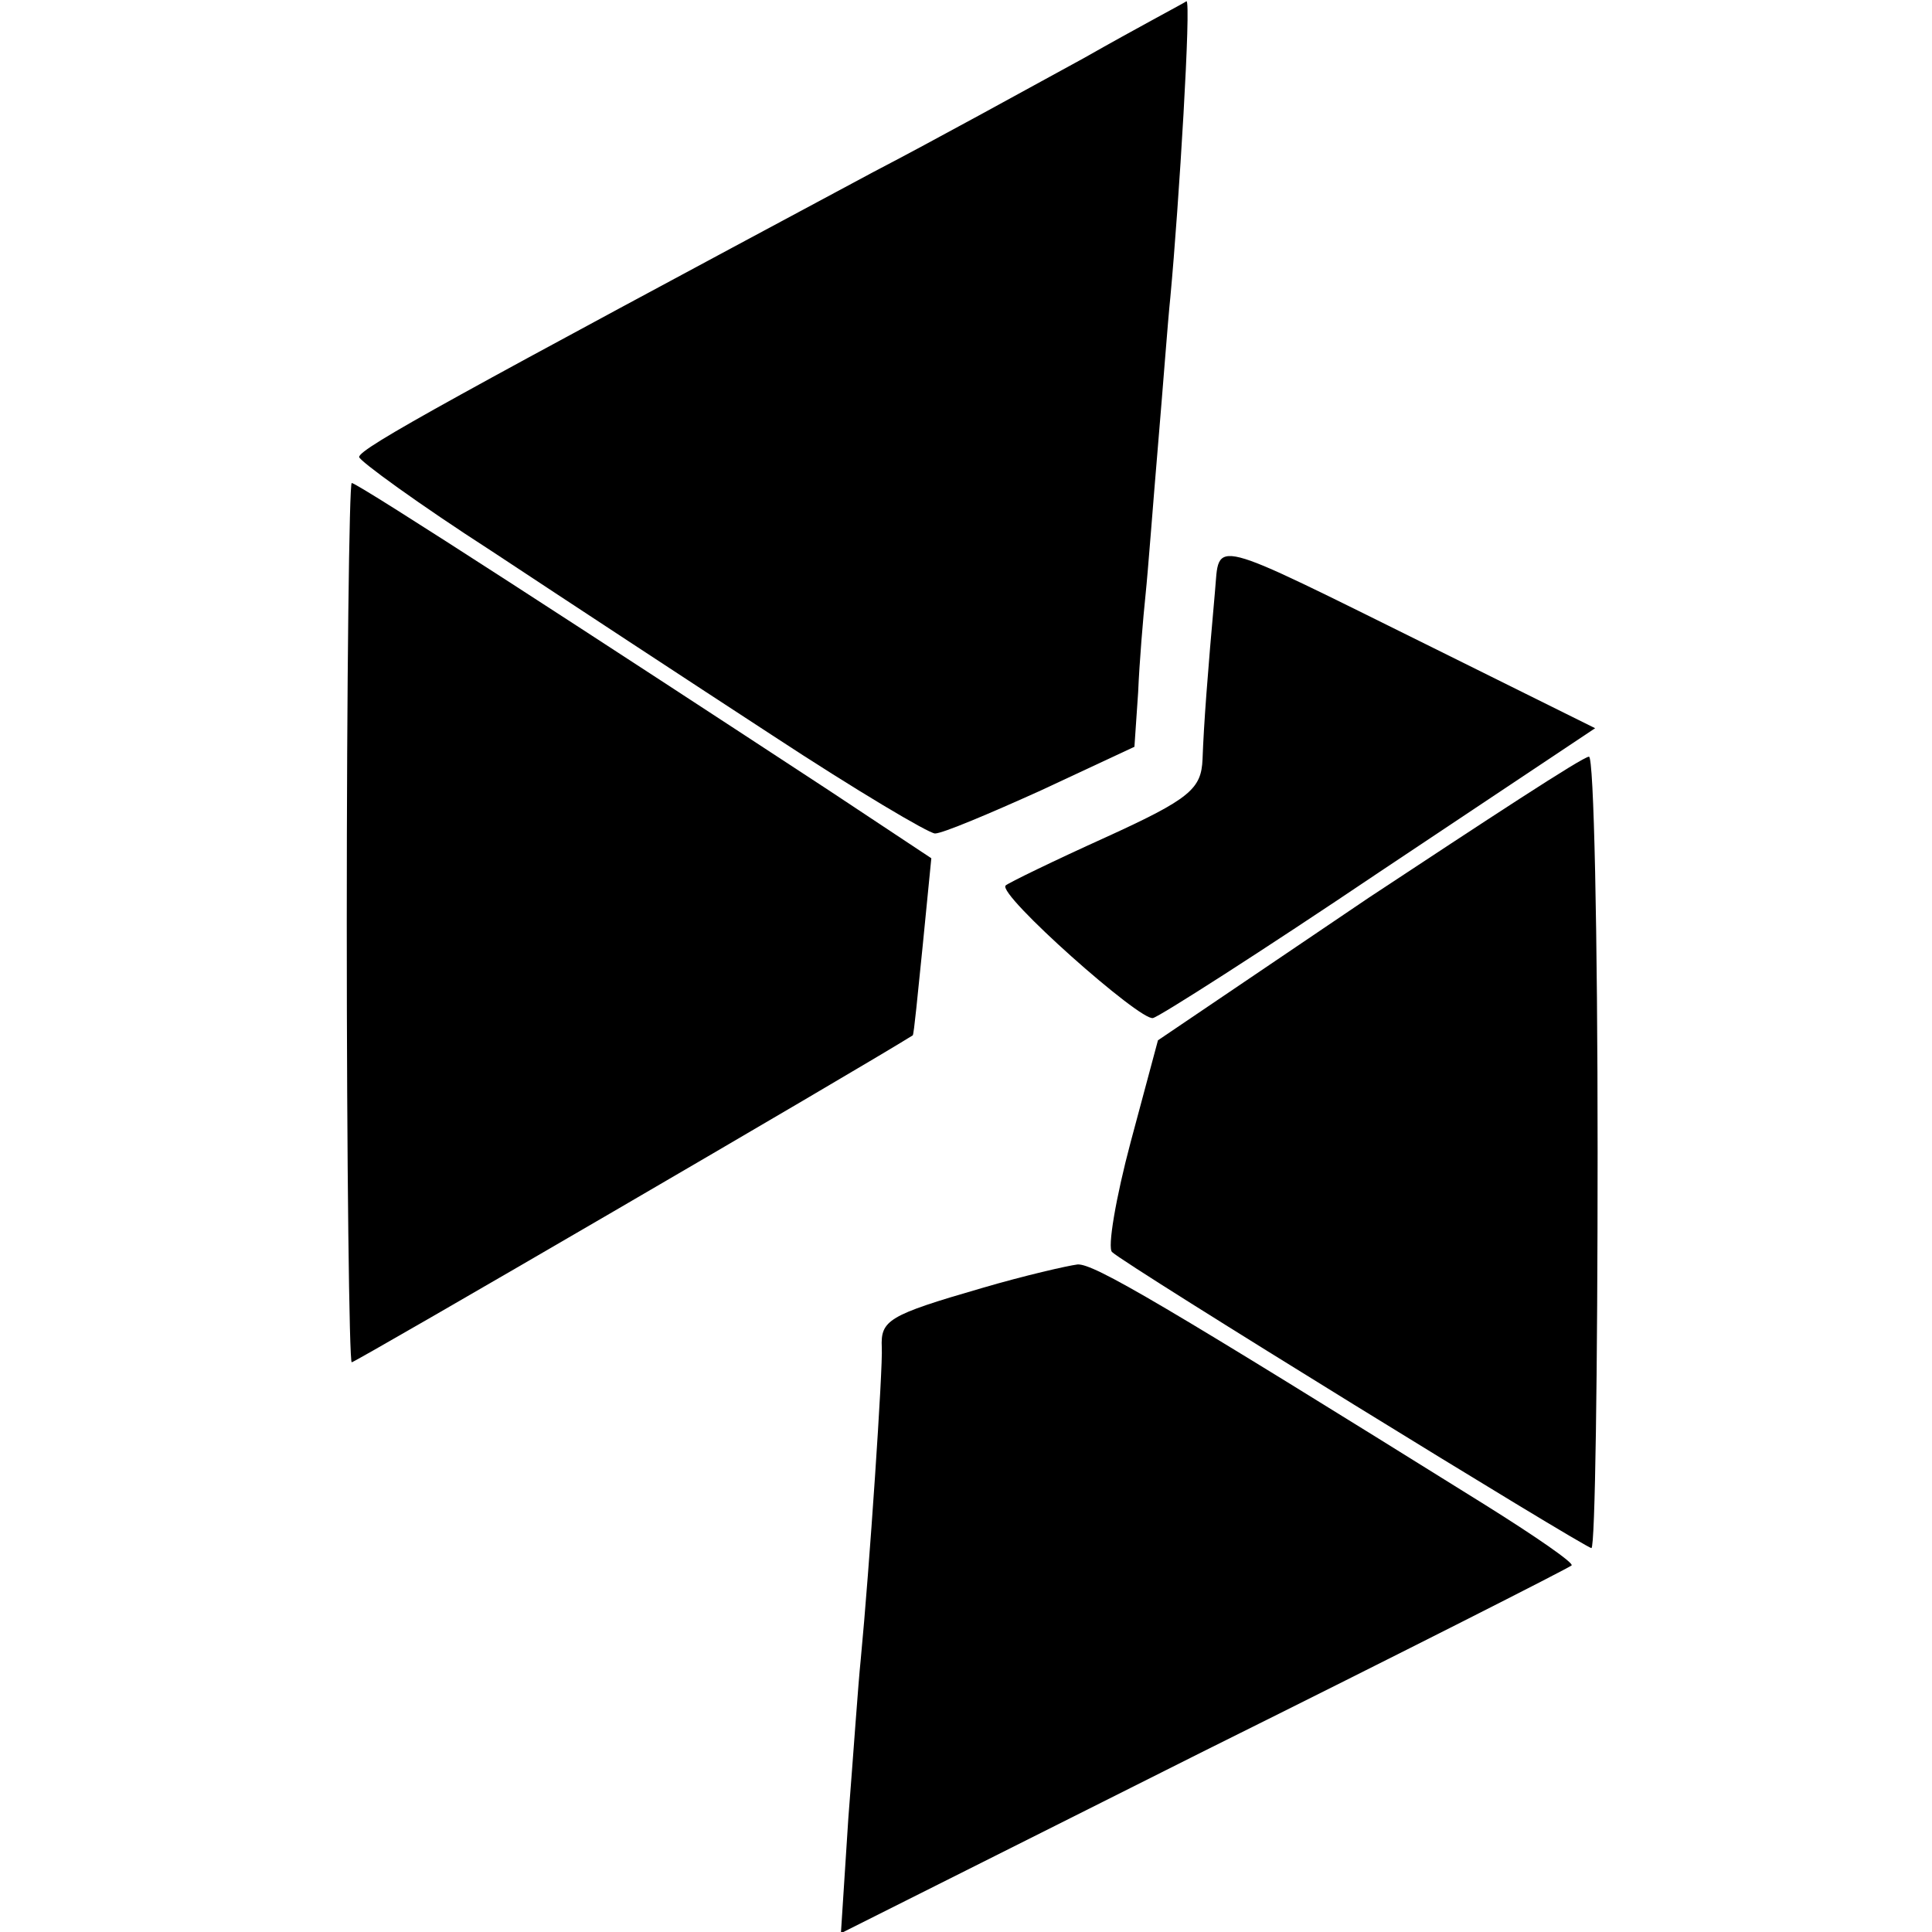
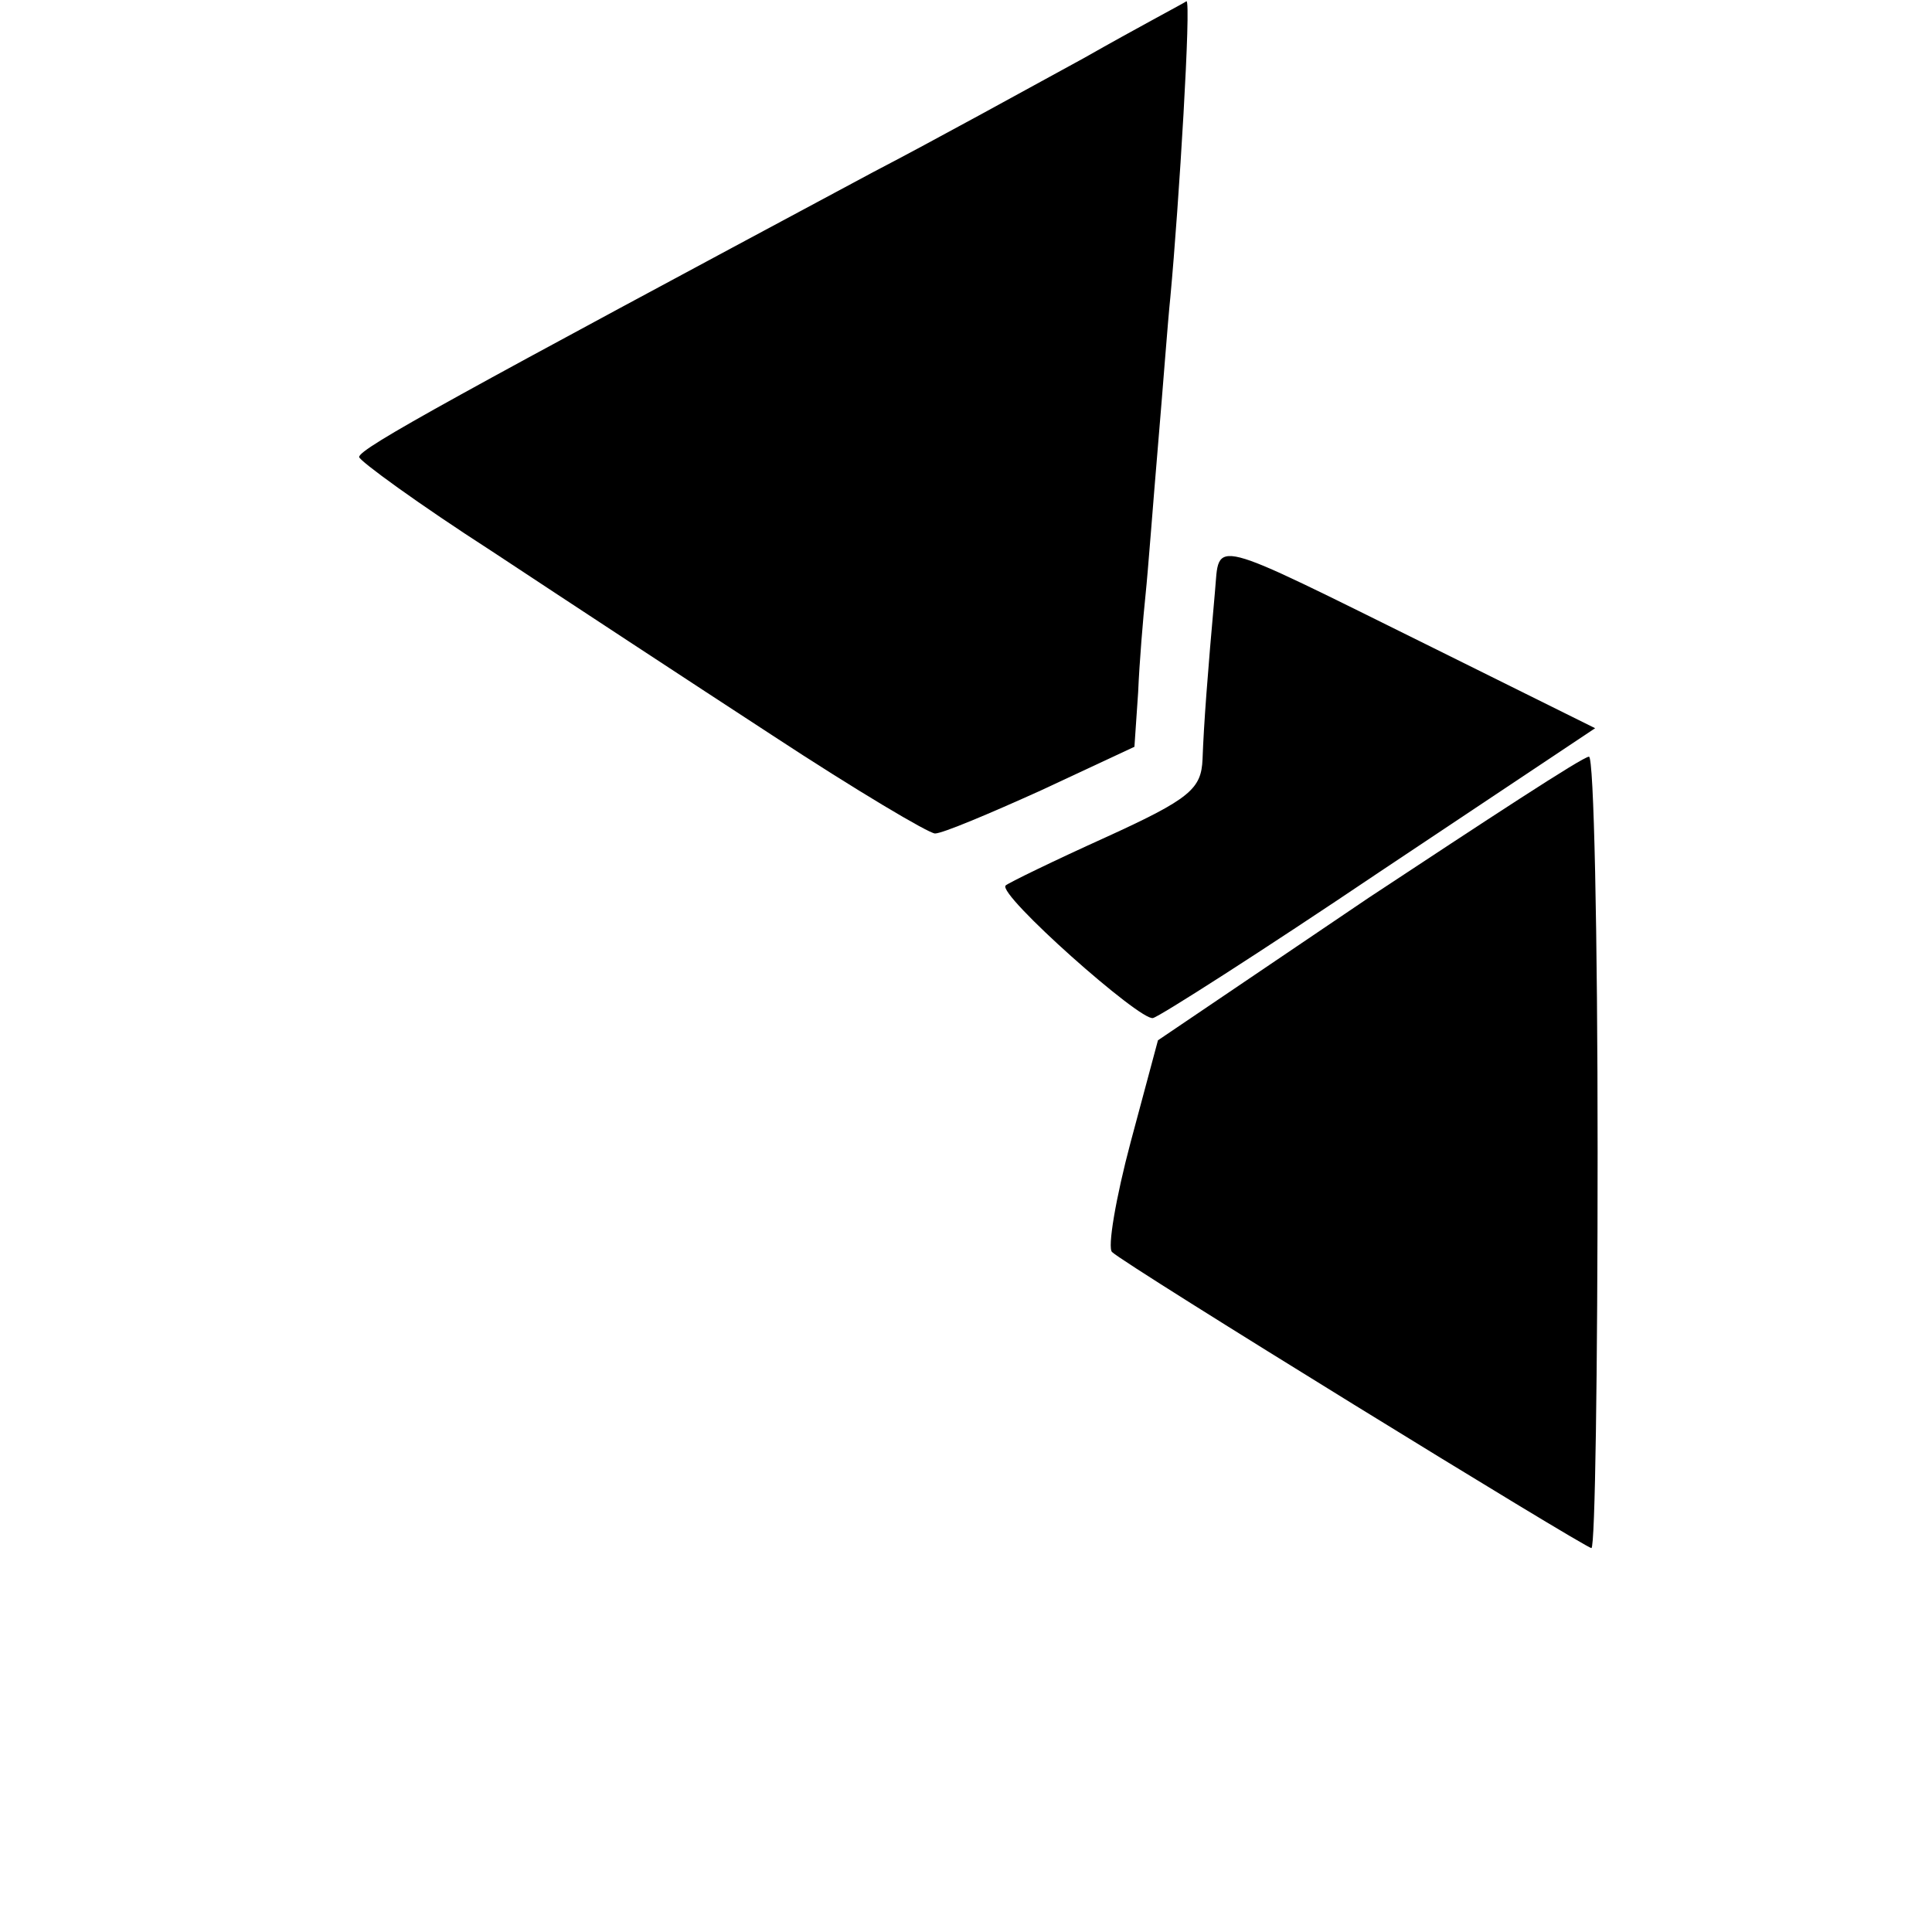
<svg xmlns="http://www.w3.org/2000/svg" version="1.0" width="156pt" height="156pt" viewBox="0 0 156 156" preserveAspectRatio="xMidYMid meet">
  <g transform="translate(0,156) scale(0.1,-0.1)" fill="#000000" stroke="none">
    <path d="M875 1513 c-44 -24 -120 -66 -170 -92 -334 -179 -415 -223 -415 -230 0 -3 48 -38 107 -76 59 -39 161 -106 227 -149 67 -44 126 -79 131 -79 6 0 44 16 86 35 l75 35 3 44 c1 24 4 60 6 79 2 19 6 73 10 120 4 47 8 101 10 120 7 75 17 240 13 239 -1 -1 -39 -21 -83 -46z" />
-     <path d="M280 815 c0 -195 2 -355 4 -355 3 0 410 237 453 264 1 1 4 33 8 72 l7 71 -83 55 c-180 118 -380 248 -385 248 -2 0 -4 -160 -4 -355z" />
    <path d="M981 1082 c-6 -67 -9 -107 -10 -135 -1 -24 -10 -32 -78 -63 -42 -19 -79 -37 -81 -39 -7 -7 109 -110 119 -107 5 1 88 54 183 118 l174 116 -131 65 c-184 91 -172 88 -176 45z" />
    <path d="M1105 835 l-170 -115 -22 -82 c-12 -45 -19 -86 -15 -89 10 -10 382 -239 387 -239 3 0 5 144 5 320 0 176 -3 320 -7 319 -5 0 -84 -52 -178 -114z" />
-     <path d="M793 520 c-76 -22 -82 -26 -81 -48 1 -16 -10 -179 -17 -252 -2 -19 -6 -77 -10 -128 l-6 -93 293 147 c161 80 295 148 297 150 2 2 -30 24 -70 49 -260 162 -316 195 -329 194 -8 -1 -43 -9 -77 -19z" />
  </g>
</svg>